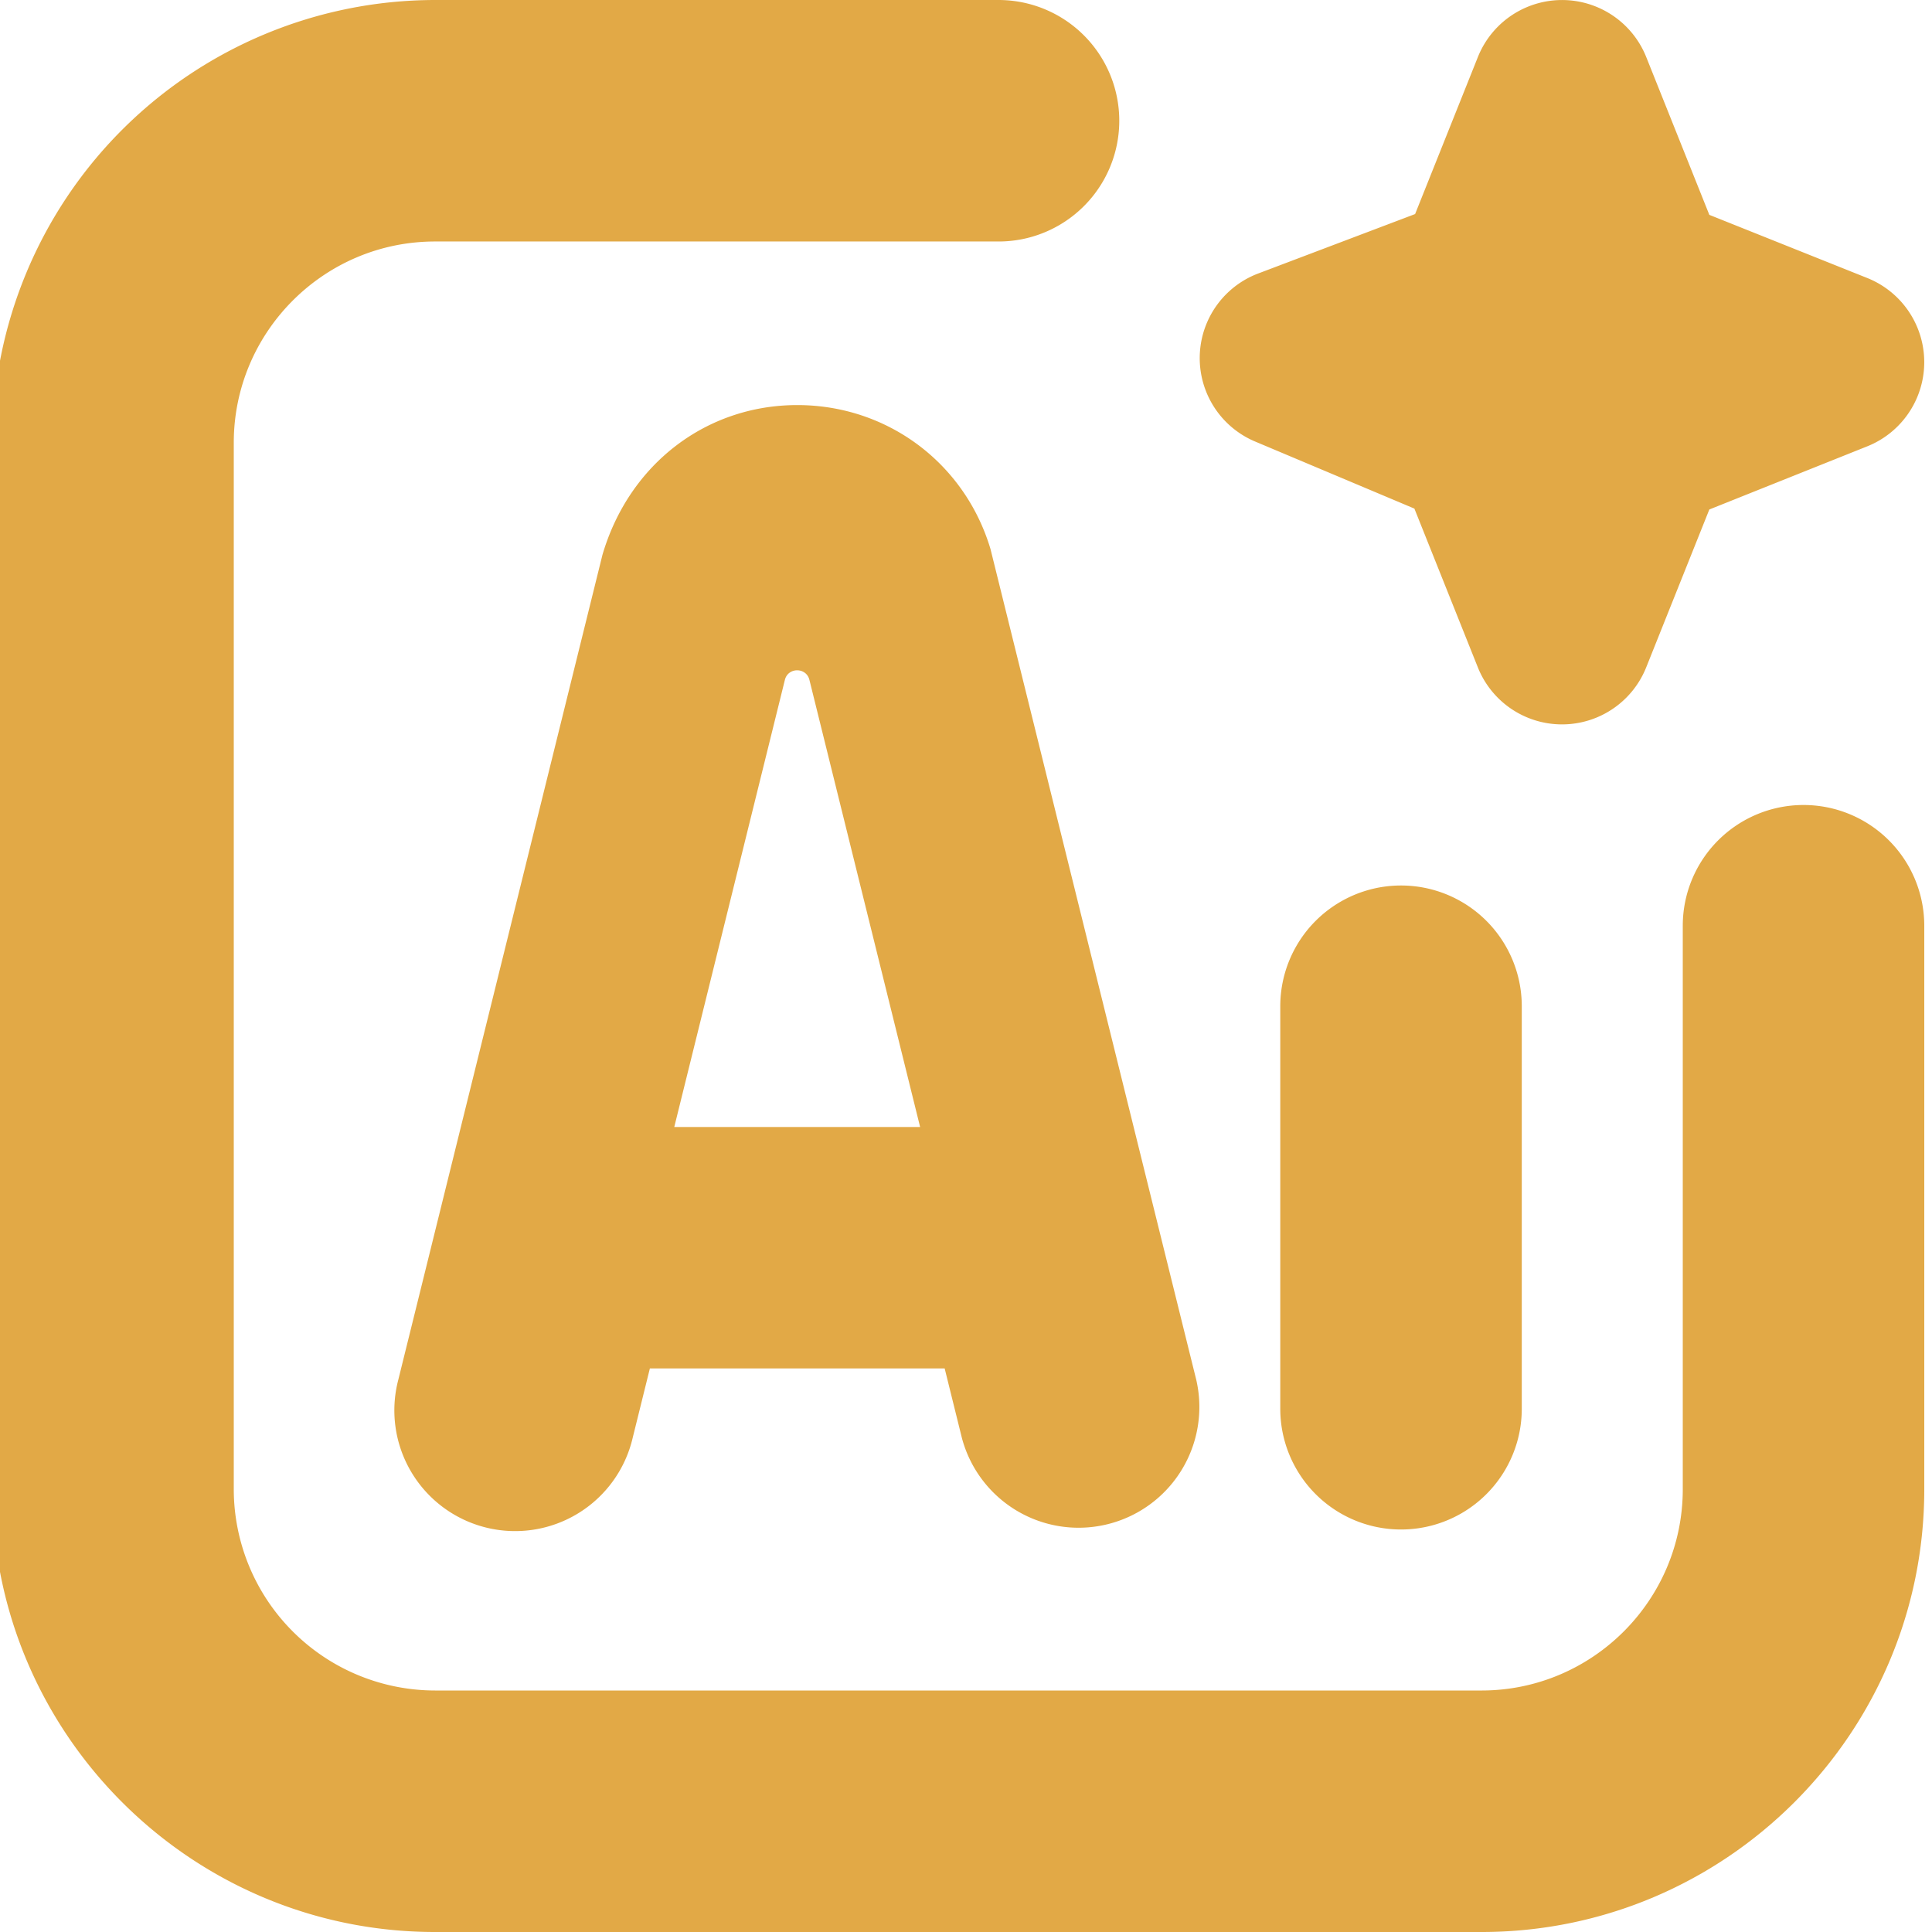
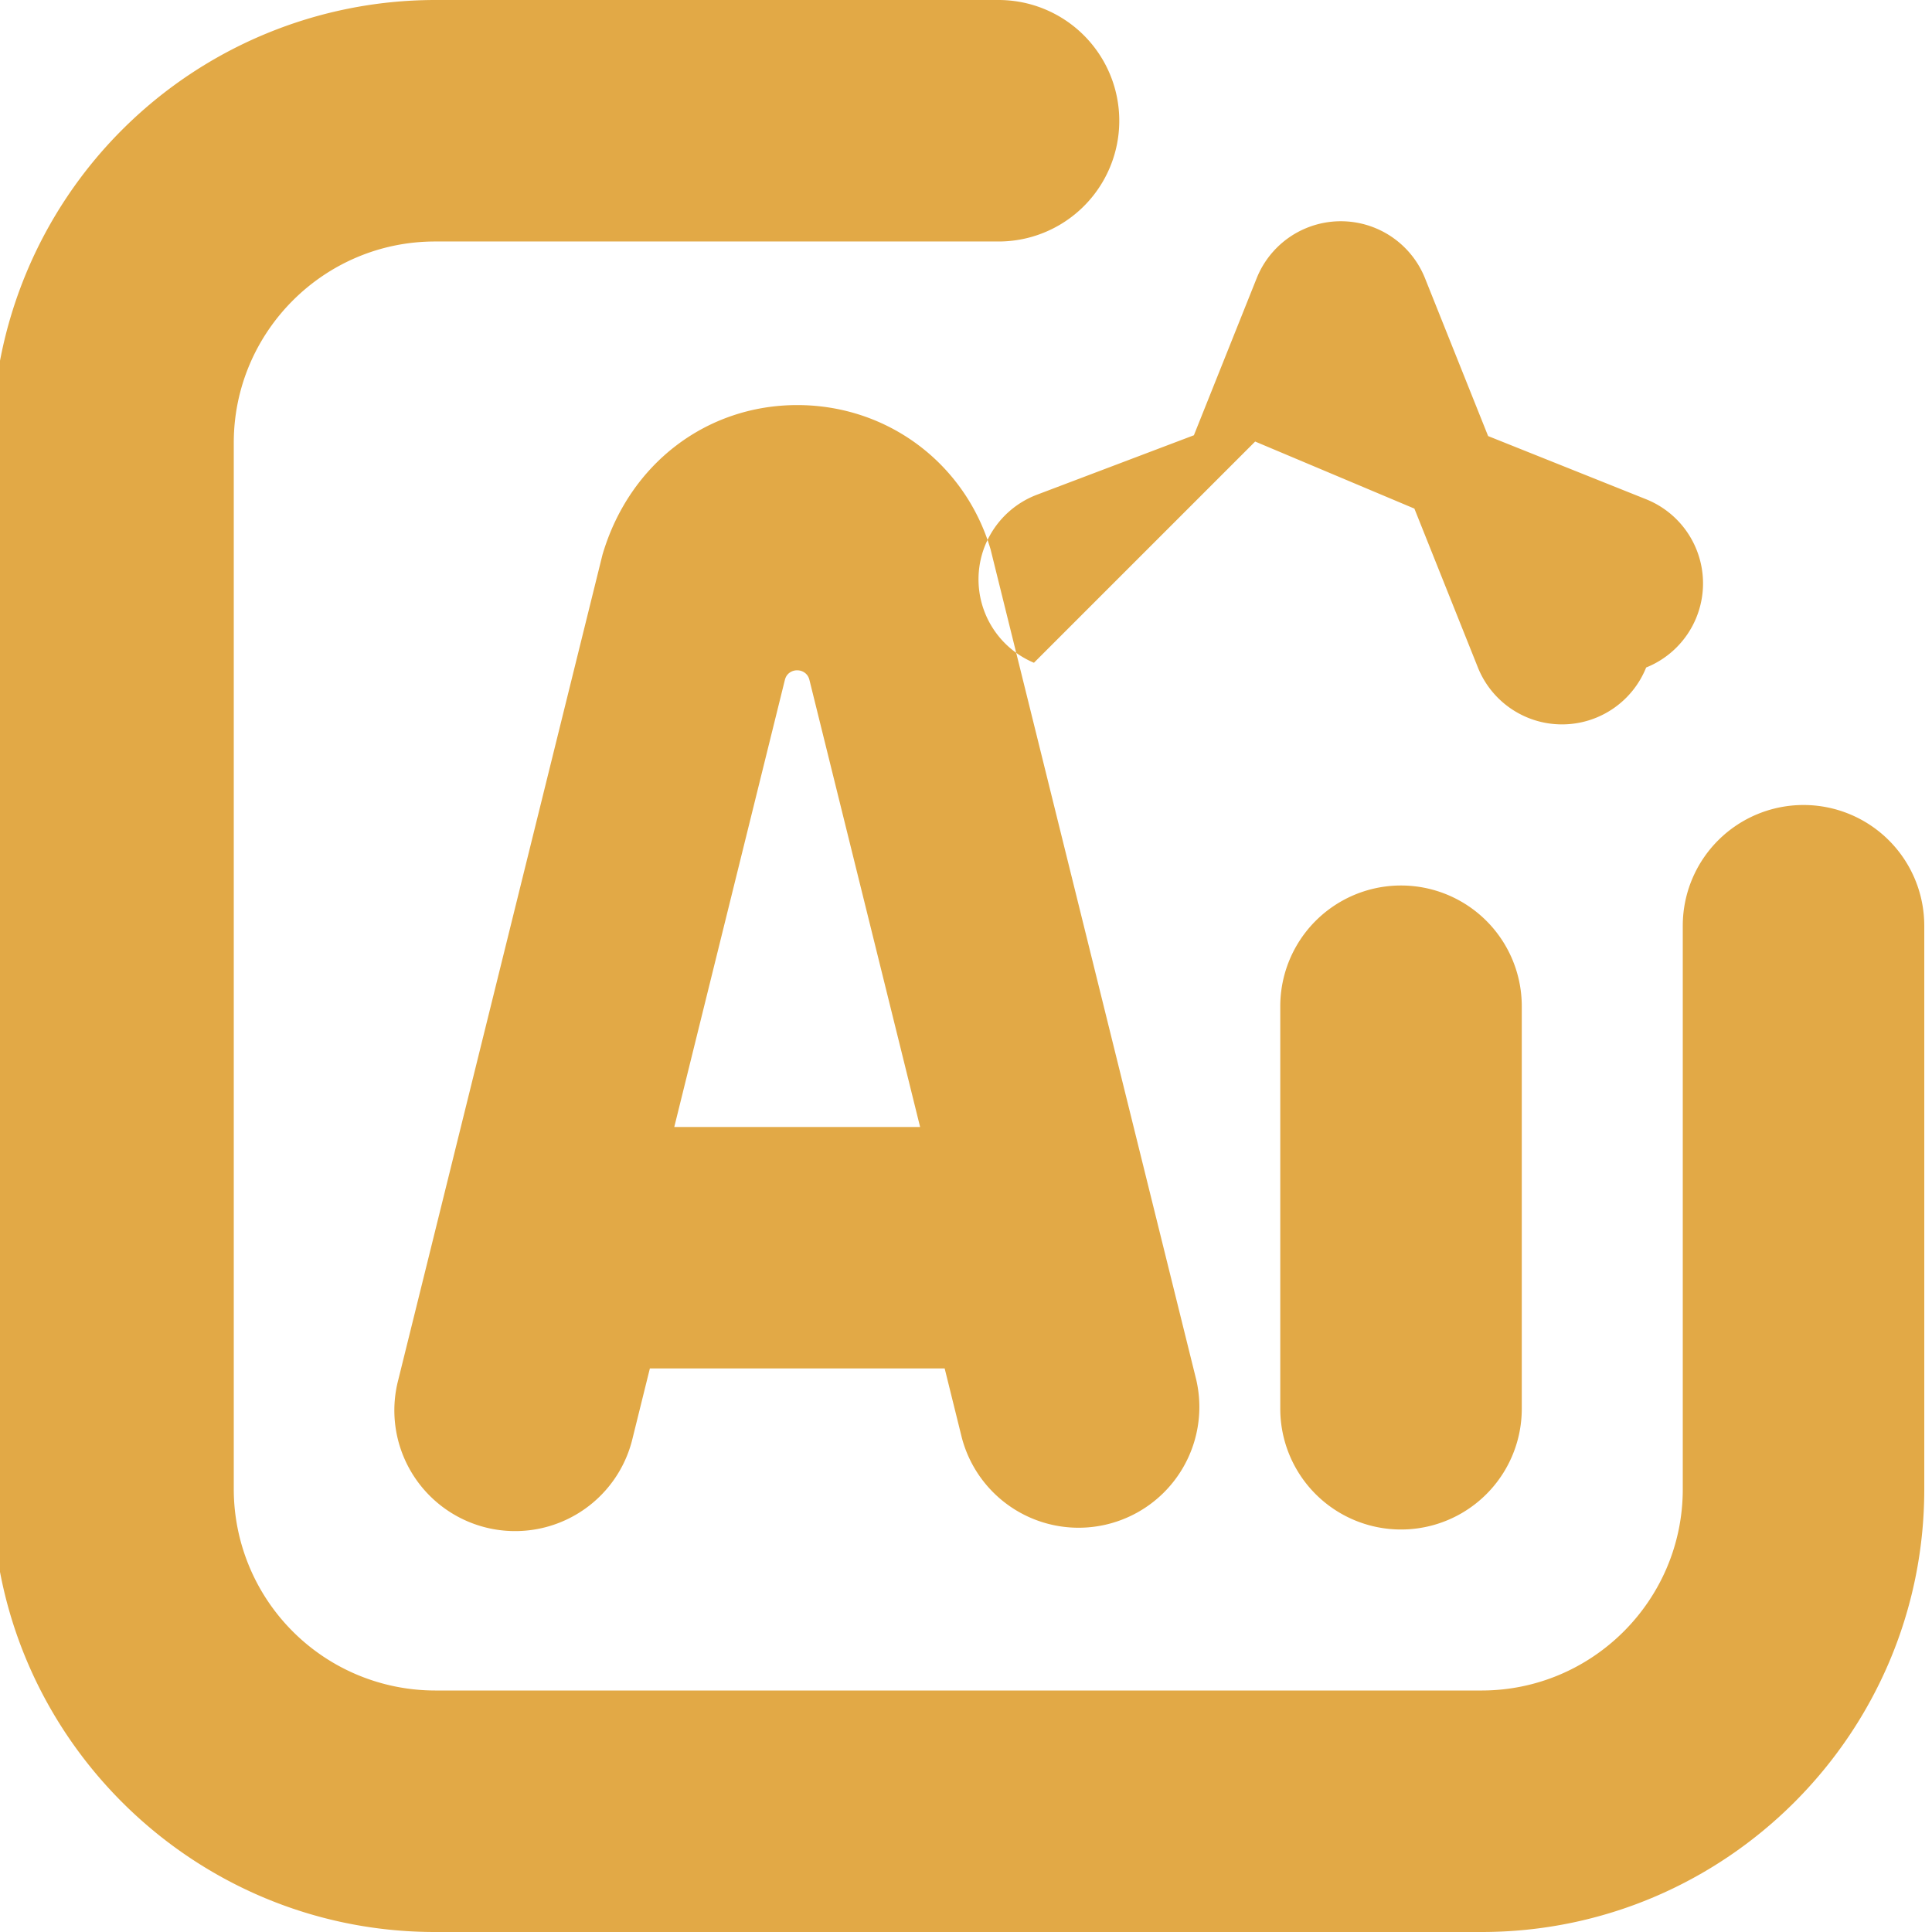
<svg xmlns="http://www.w3.org/2000/svg" version="1.1" width="512" height="512" x="0" y="0" viewBox="0 0 24 24" style="enable-background:new 0 0 512 512" xml:space="preserve" class="">
  <g>
-     <path d="M18.904 12.5v5a1.5 1.5 0 1 1-3 0v-5a1.5 1.5 0 1 1 3 0Zm3.5-2.5a1.5 1.5 0 0 0-1.5 1.5v7c0 1.378-1.122 2.5-2.5 2.5h-13a2.503 2.503 0 0 1-2.5-2.5v-13c0-1.378 1.122-2.5 2.5-2.5h7a1.5 1.5 0 1 0 0-3h-7a5.506 5.506 0 0 0-5.5 5.5v13c0 3.033 2.467 5.5 5.5 5.5h13c3.033 0 5.5-2.467 5.5-5.5v-7a1.5 1.5 0 0 0-1.5-1.5ZM12.306 6.827l2.554 10.312a1.5 1.5 0 0 1-2.912.72l-.213-.86H8.073l-.213.86a1.5 1.5 0 1 1-2.912-.72L7.484 6.892c.335-1.139 1.301-1.86 2.42-1.86s2.084.721 2.402 1.794ZM11.43 14l-1.375-5.554c-.039-.159-.266-.159-.305 0L8.376 14h3.053Zm4.162-8.515 1.978.833.789 1.974a1.126 1.126 0 0 0 2.09 0l.785-1.963 1.963-.785a1.126 1.126 0 0 0 0-2.09l-1.963-.785-.785-1.963a1.126 1.126 0 0 0-2.09.002l-.78 1.951-1.948.738a1.124 1.124 0 0 0-.039 2.088Z" fill="#e2a946" opacity="1" data-original="#000000" class="" />
+     <path d="M18.904 12.5v5a1.5 1.5 0 1 1-3 0v-5a1.5 1.5 0 1 1 3 0Zm3.5-2.5a1.5 1.5 0 0 0-1.5 1.5v7c0 1.378-1.122 2.5-2.5 2.5h-13a2.503 2.503 0 0 1-2.5-2.5v-13c0-1.378 1.122-2.5 2.5-2.5h7a1.5 1.5 0 1 0 0-3h-7a5.506 5.506 0 0 0-5.5 5.5v13c0 3.033 2.467 5.5 5.5 5.5h13c3.033 0 5.5-2.467 5.5-5.5v-7a1.5 1.5 0 0 0-1.5-1.5ZM12.306 6.827l2.554 10.312a1.5 1.5 0 0 1-2.912.72l-.213-.86H8.073l-.213.86a1.5 1.5 0 1 1-2.912-.72L7.484 6.892c.335-1.139 1.301-1.86 2.42-1.86s2.084.721 2.402 1.794ZM11.43 14l-1.375-5.554c-.039-.159-.266-.159-.305 0L8.376 14h3.053Zm4.162-8.515 1.978.833.789 1.974a1.126 1.126 0 0 0 2.09 0a1.126 1.126 0 0 0 0-2.09l-1.963-.785-.785-1.963a1.126 1.126 0 0 0-2.09.002l-.78 1.951-1.948.738a1.124 1.124 0 0 0-.039 2.088Z" fill="#e2a946" opacity="1" data-original="#000000" class="" />
  </g>
</svg>